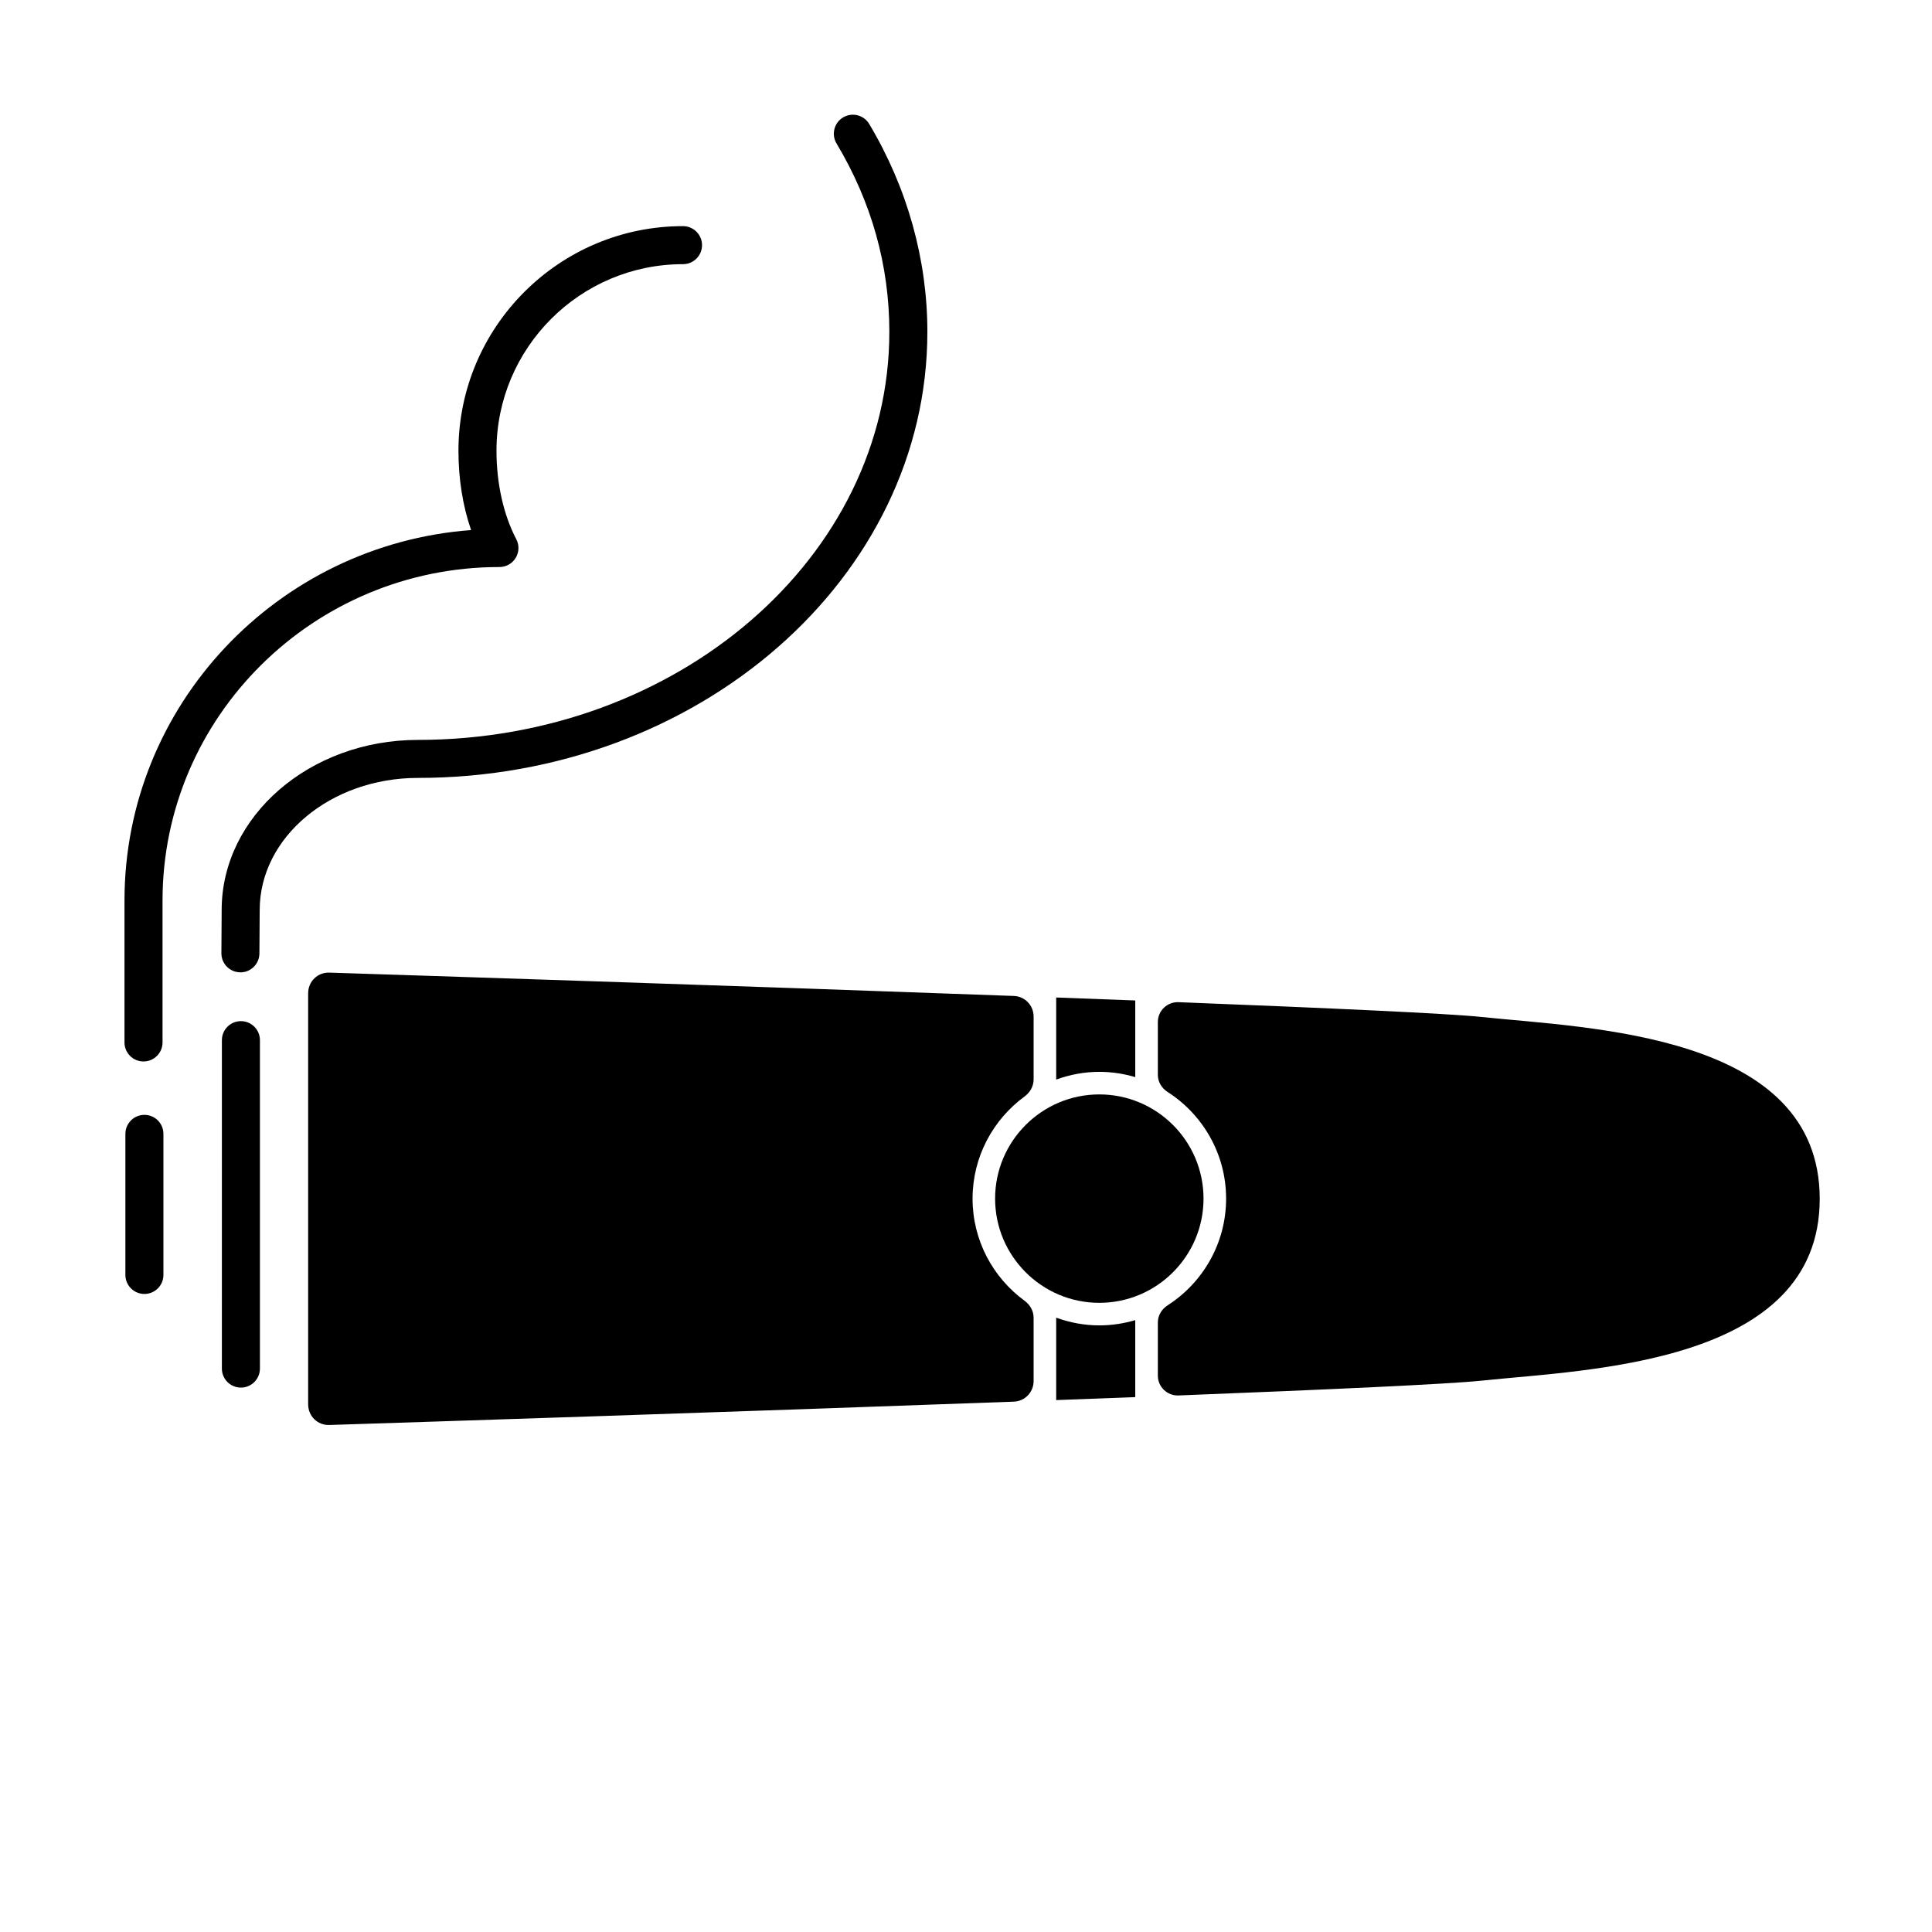
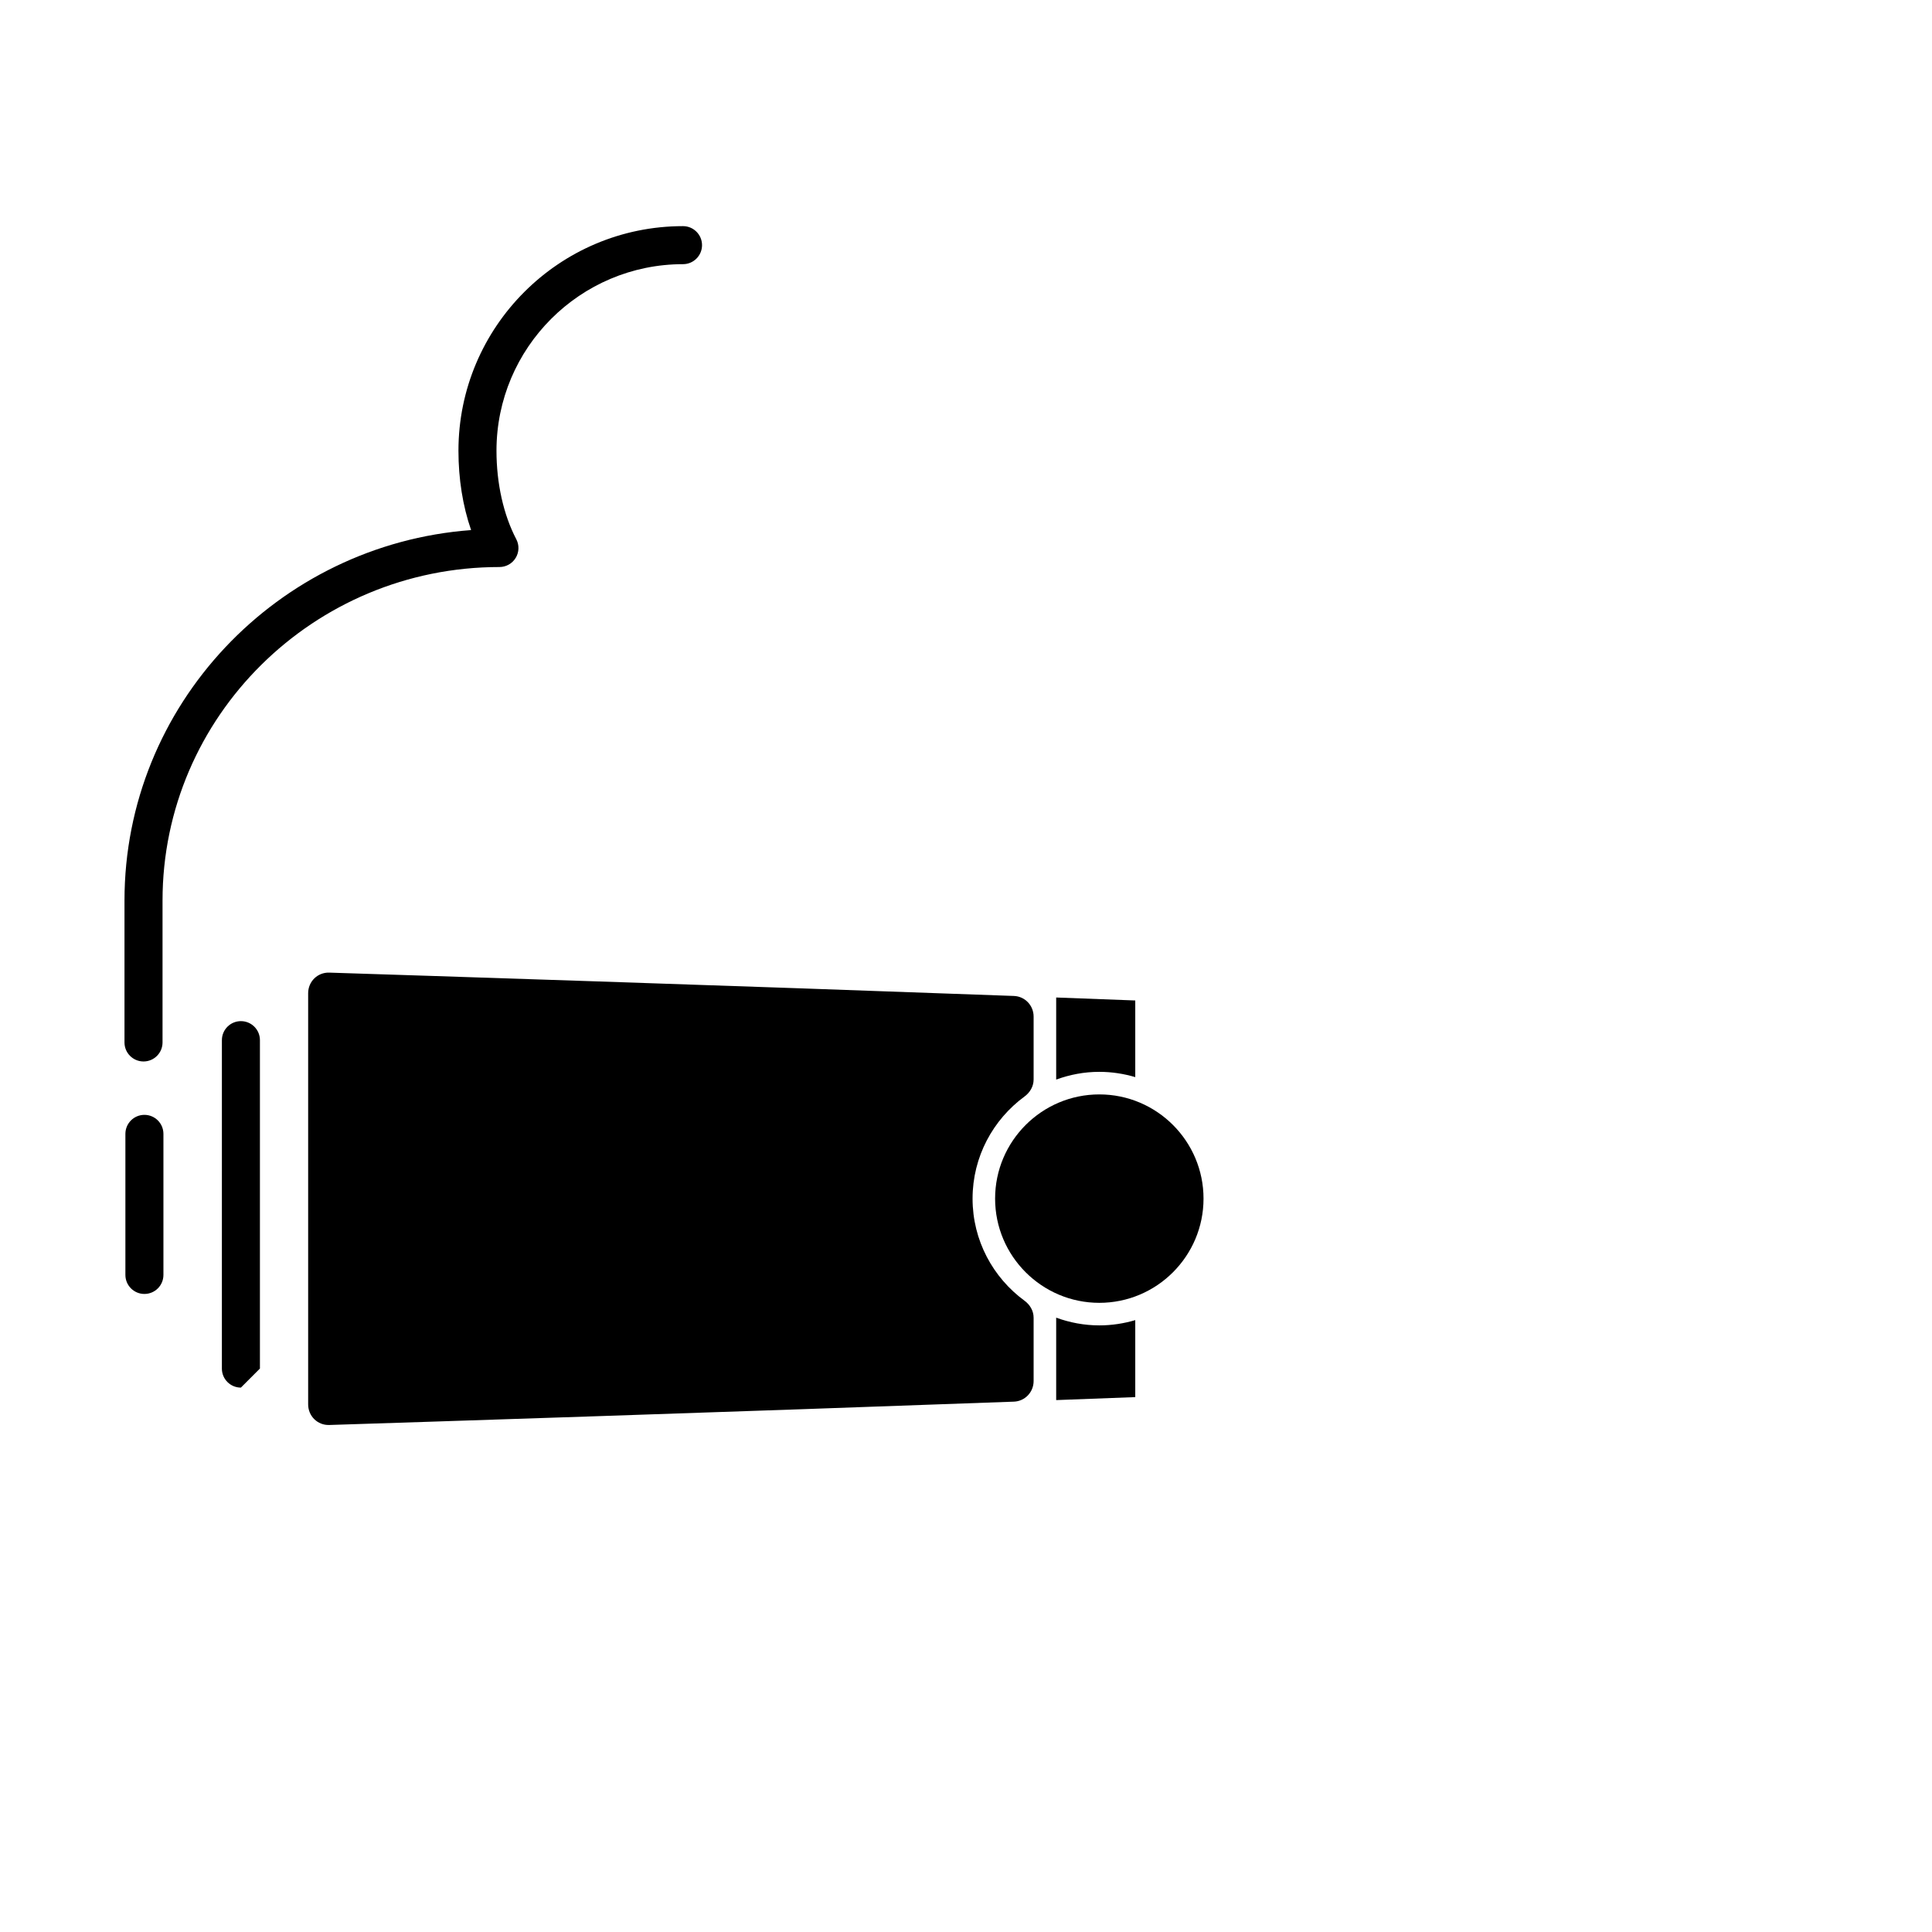
<svg xmlns="http://www.w3.org/2000/svg" fill="#000000" width="800px" height="800px" version="1.1" viewBox="144 144 512 512">
  <g>
    <path d="m435.33 434.03c-15.23 0-27.617 12.391-27.617 27.617 0 15.23 12.391 27.617 27.617 27.617 15.23 0 27.617-12.391 27.617-27.617 0-15.23-12.387-27.617-27.617-27.617z" />
    <path d="m401.74 461.65c0-11.109 5.441-20.953 13.777-27.07 1.461-1.074 2.402-2.695 2.402-4.5v-16.68c0-2.941-2.297-5.356-5.234-5.461-74.789-2.746-159.2-5.473-181.42-6.184-3.102-0.102-5.602 2.359-5.602 5.461v108.96c0 3.102 2.5 5.566 5.602 5.461 22.227-0.711 106.64-3.438 181.42-6.184 2.938-0.109 5.234-2.519 5.234-5.461v-16.777c0-1.809-0.945-3.438-2.402-4.5-8.34-6.117-13.777-15.957-13.777-27.066z" />
    <path d="m435.33 428.05c3.309 0 6.504 0.504 9.527 1.395v-20.309c-6.828-0.262-13.82-0.527-20.957-0.789v21.754c3.574-1.305 7.406-2.051 11.43-2.051z" />
    <path d="m435.33 495.24c-4.019 0-7.859-0.746-11.43-2.047v21.844c7.141-0.262 14.137-0.535 20.957-0.789v-20.402c-3.019 0.891-6.219 1.395-9.527 1.395z" />
-     <path d="m536.56 413.5c-8.559-0.902-40.211-2.344-80.242-3.914-2.973-0.121-5.477 2.266-5.477 5.246v14.031c0 1.867 1.039 3.527 2.613 4.535 9.301 5.981 15.477 16.402 15.477 28.254 0 11.855-6.184 22.277-15.477 28.254-1.57 1.008-2.613 2.672-2.613 4.535v14.121c0 2.977 2.5 5.359 5.477 5.246 40.031-1.57 71.684-3.019 80.242-3.914 28.398-2.988 89.684-4.309 89.684-48.188 0-43.891-61.285-45.219-89.684-48.207z" />
    <path d="m182.03 425.3c-2.781 0-5.039-2.254-5.039-5.039v-37.613c0-51.785 40.559-94.359 91.855-98.172-2.207-6.394-3.352-13.539-3.352-21.035 0-32.816 26.695-59.512 59.512-59.512 2.781 0 5.039 2.258 5.039 5.039s-2.258 5.039-5.039 5.039c-27.262 0-49.434 22.176-49.434 49.434 0 8.672 1.863 17 5.246 23.457 0.82 1.562 0.762 3.438-0.152 4.941-0.91 1.508-2.543 2.43-4.309 2.43-49.23 0-89.285 39.645-89.285 88.379v37.613c-0.004 2.789-2.258 5.039-5.043 5.039z" />
-     <path d="m207.71 401.68h-0.035c-2.781-0.02-5.023-2.293-5.004-5.074l0.074-11.461c0-24.832 23.328-45.062 52-45.062 68.891 0 124.94-48.512 124.94-108.14 0-17.609-4.711-34.398-13.992-49.918-1.43-2.387-0.648-5.481 1.734-6.914 2.398-1.422 5.481-0.648 6.914 1.734 10.086 16.863 15.422 35.91 15.422 55.09 0 65.184-60.566 118.22-135.02 118.22-23.113 0-41.922 15.707-41.922 35.02l-0.074 11.496c-0.02 2.785-2.273 5.016-5.043 5.016z" />
-     <path d="m207.84 511.73c-2.781 0-5.039-2.254-5.039-5.039l0.004-87.039c0-2.785 2.258-5.039 5.039-5.039s5.039 2.254 5.039 5.039v87.031c-0.004 2.789-2.254 5.047-5.043 5.047z" />
+     <path d="m207.84 511.73c-2.781 0-5.039-2.254-5.039-5.039l0.004-87.039c0-2.785 2.258-5.039 5.039-5.039s5.039 2.254 5.039 5.039v87.031z" />
    <path d="m182.27 486.91c-2.781 0-5.039-2.254-5.039-5.039v-37.383c0-2.785 2.258-5.039 5.039-5.039s5.039 2.254 5.039 5.039v37.383c0 2.785-2.258 5.039-5.039 5.039z" />
  </g>
</svg>